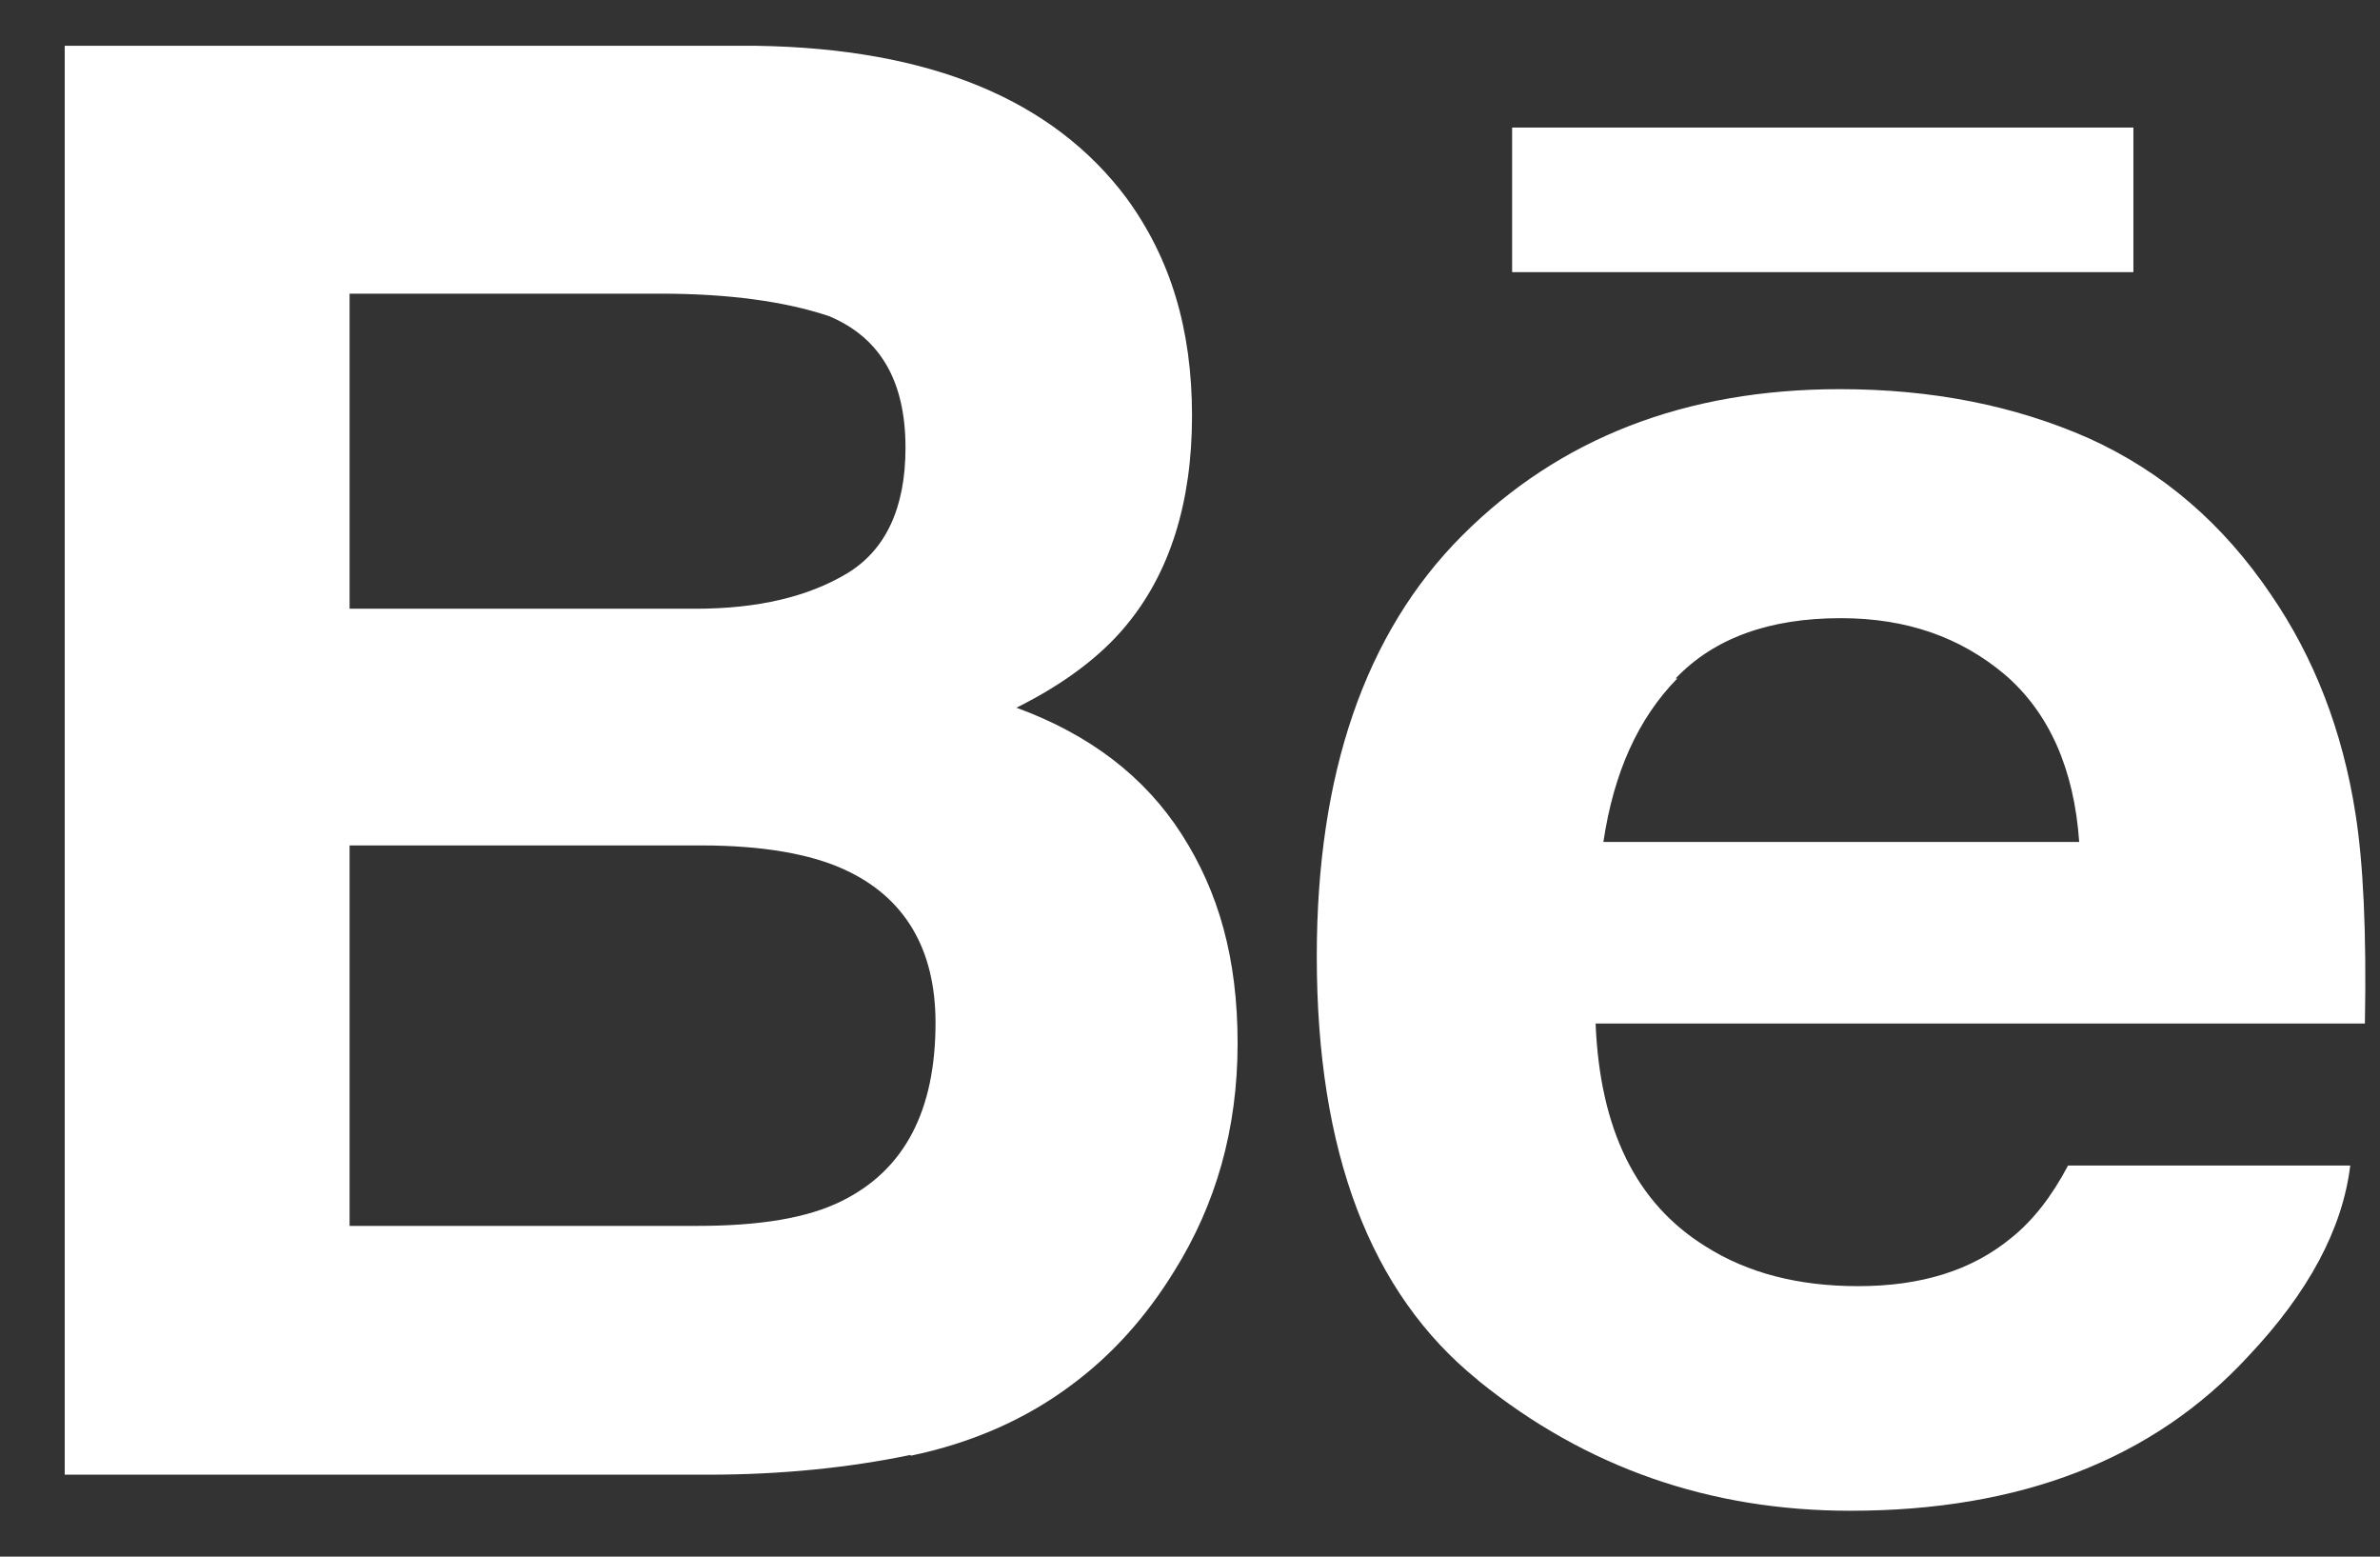
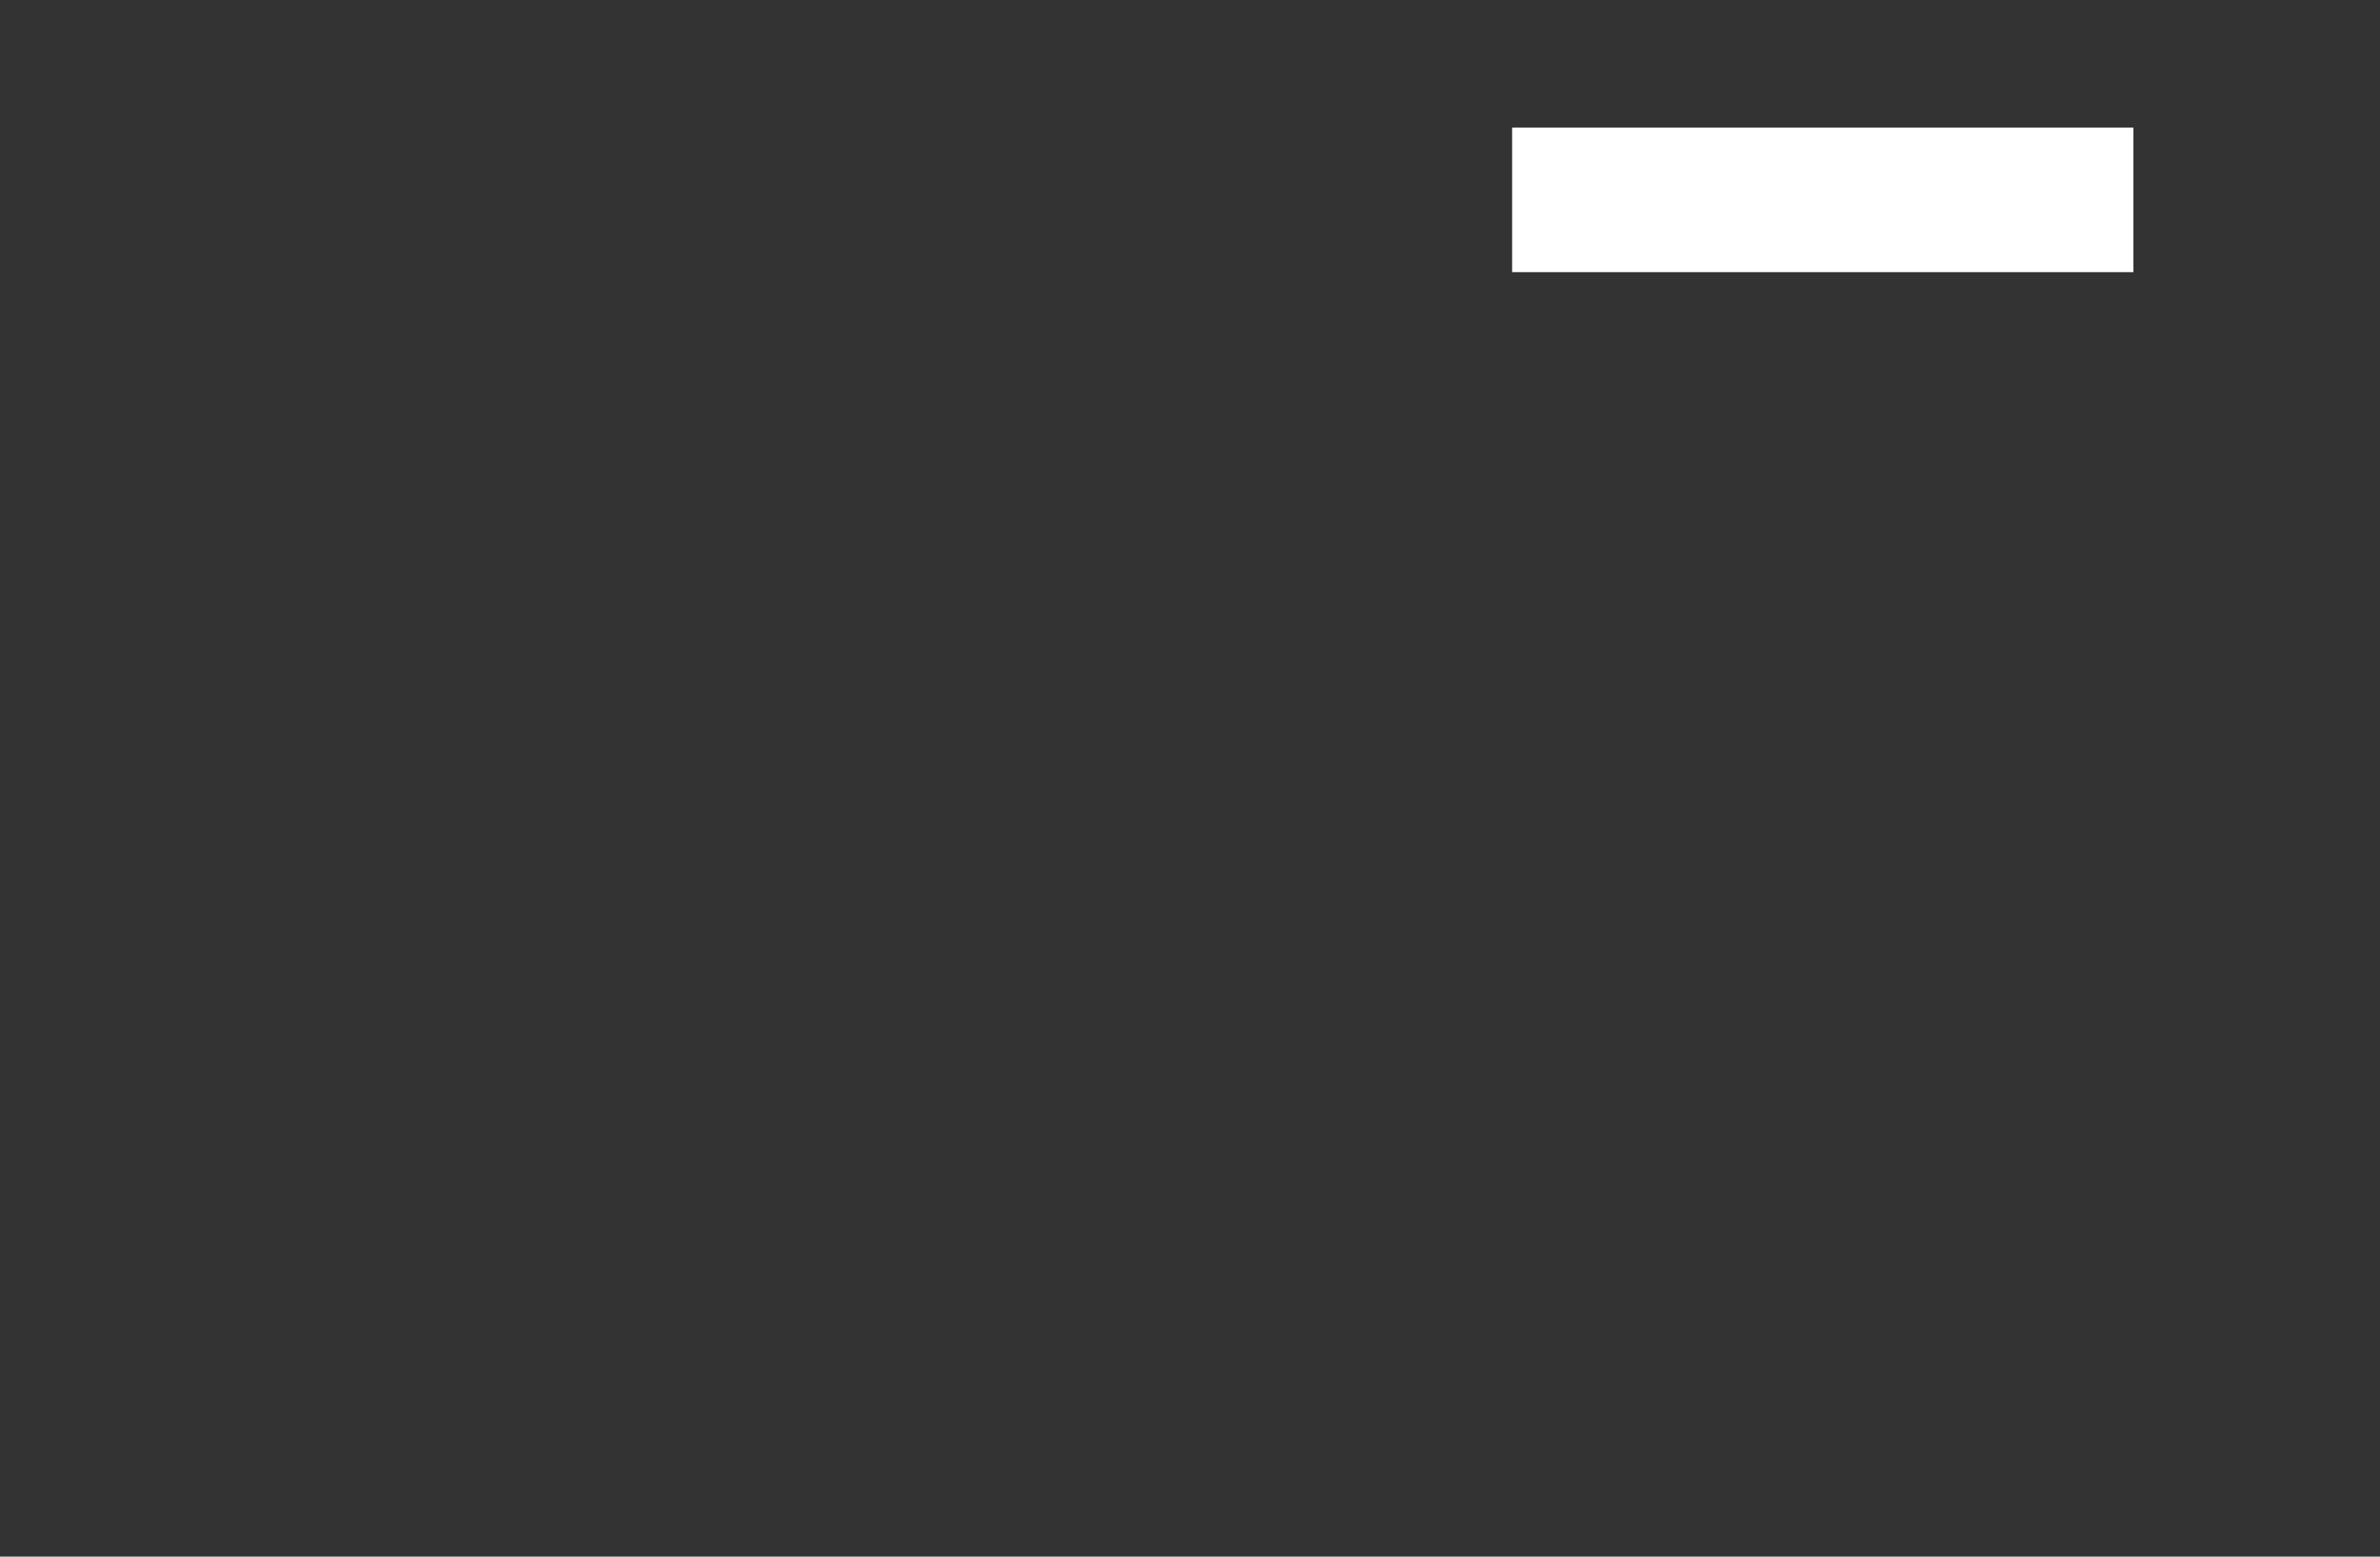
<svg xmlns="http://www.w3.org/2000/svg" width="26" height="17" viewBox="0 0 26 17" fill="none">
  <rect x="0" y="0" width="26" height="17" fill="#333333" stroke="none" />
  <g clip-path="url(#clip0_20_210)">
-     <path d="M9.948 15.898C10.625 15.757 11.217 15.494 11.715 15.118C12.157 14.789 12.524 14.375 12.825 13.887C13.285 13.153 13.52 12.326 13.52 11.395C13.52 10.465 13.313 9.741 12.909 9.111C12.505 8.481 11.903 8.021 11.104 7.729C11.631 7.466 12.025 7.165 12.298 6.836C12.777 6.263 13.022 5.492 13.022 4.542C13.022 3.593 12.787 2.822 12.307 2.164C11.499 1.083 10.155 0.528 8.256 0.5H0.707V16.105H7.739C8.528 16.105 9.271 16.03 9.948 15.889V15.898ZM3.819 3.207H7.212C7.964 3.207 8.575 3.292 9.055 3.452C9.619 3.687 9.892 4.166 9.892 4.89C9.892 5.548 9.675 6.009 9.252 6.263C8.829 6.516 8.284 6.648 7.598 6.648H3.819V3.207ZM3.819 13.398V9.233H7.664C8.331 9.233 8.857 9.327 9.224 9.496C9.882 9.797 10.22 10.361 10.22 11.17C10.22 12.129 9.882 12.777 9.196 13.116C8.82 13.304 8.293 13.388 7.617 13.388H3.819V13.398Z" fill="white" />
-     <path d="M16.153 15.08C17.328 16.029 18.681 16.499 20.214 16.499C22.075 16.499 23.523 15.935 24.557 14.816C25.224 14.111 25.591 13.416 25.675 12.729H22.592C22.413 13.068 22.207 13.331 21.972 13.519C21.539 13.876 20.985 14.046 20.298 14.046C19.65 14.046 19.095 13.905 18.634 13.613C17.873 13.143 17.478 12.335 17.431 11.178H25.835C25.854 10.182 25.817 9.42 25.732 8.885C25.591 7.982 25.281 7.183 24.811 6.497C24.284 5.717 23.626 5.152 22.818 4.786C22.009 4.429 21.107 4.25 20.101 4.25C18.409 4.25 17.036 4.786 15.974 5.848C14.912 6.91 14.385 8.452 14.385 10.445C14.385 12.579 14.968 14.121 16.143 15.07L16.153 15.08ZM18.305 7.409C18.728 6.967 19.33 6.751 20.11 6.751C20.825 6.751 21.417 6.957 21.906 7.371C22.385 7.785 22.658 8.396 22.714 9.195H17.516C17.628 8.443 17.892 7.85 18.324 7.409H18.305Z" fill="white" />
    <path d="M23.306 1.393H16.519V2.972H23.306V1.393Z" fill="white" />
  </g>
  <defs>
    <clipPath id="clip0_20_210">
      <rect width="25.137" height="16" fill="white" transform="translate(0.707 0.5)" />
    </clipPath>
  </defs>
</svg>